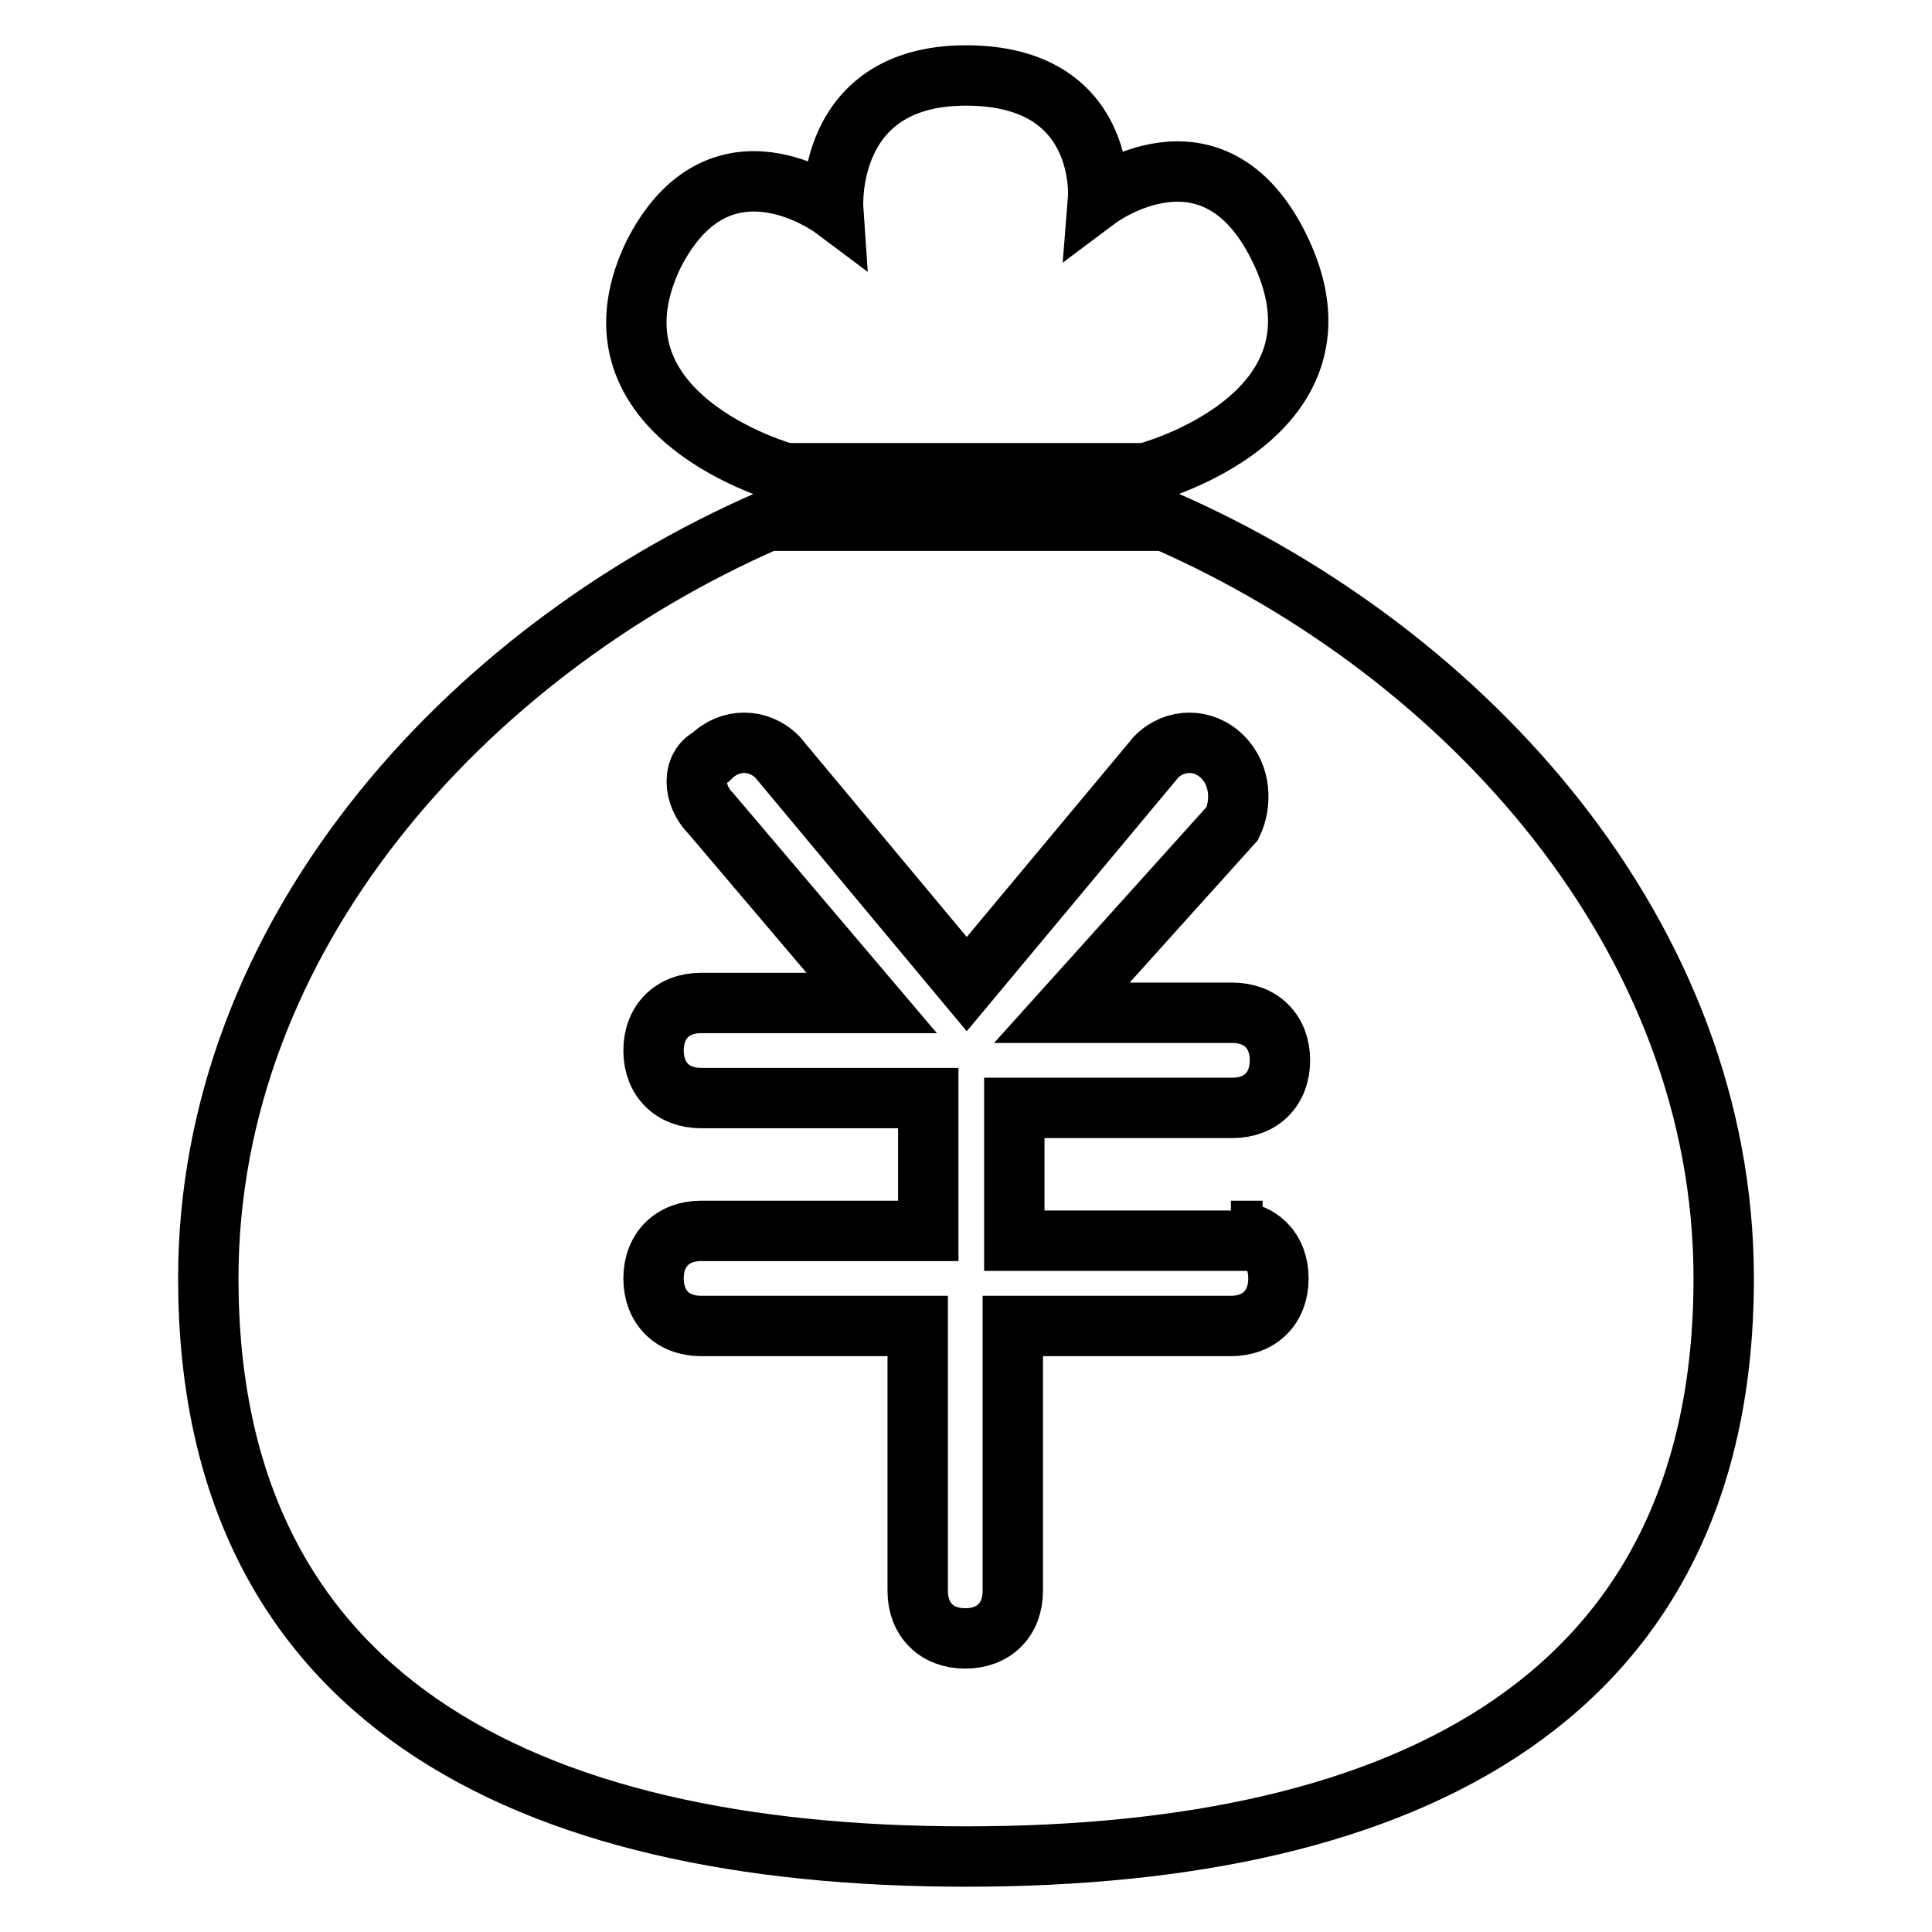
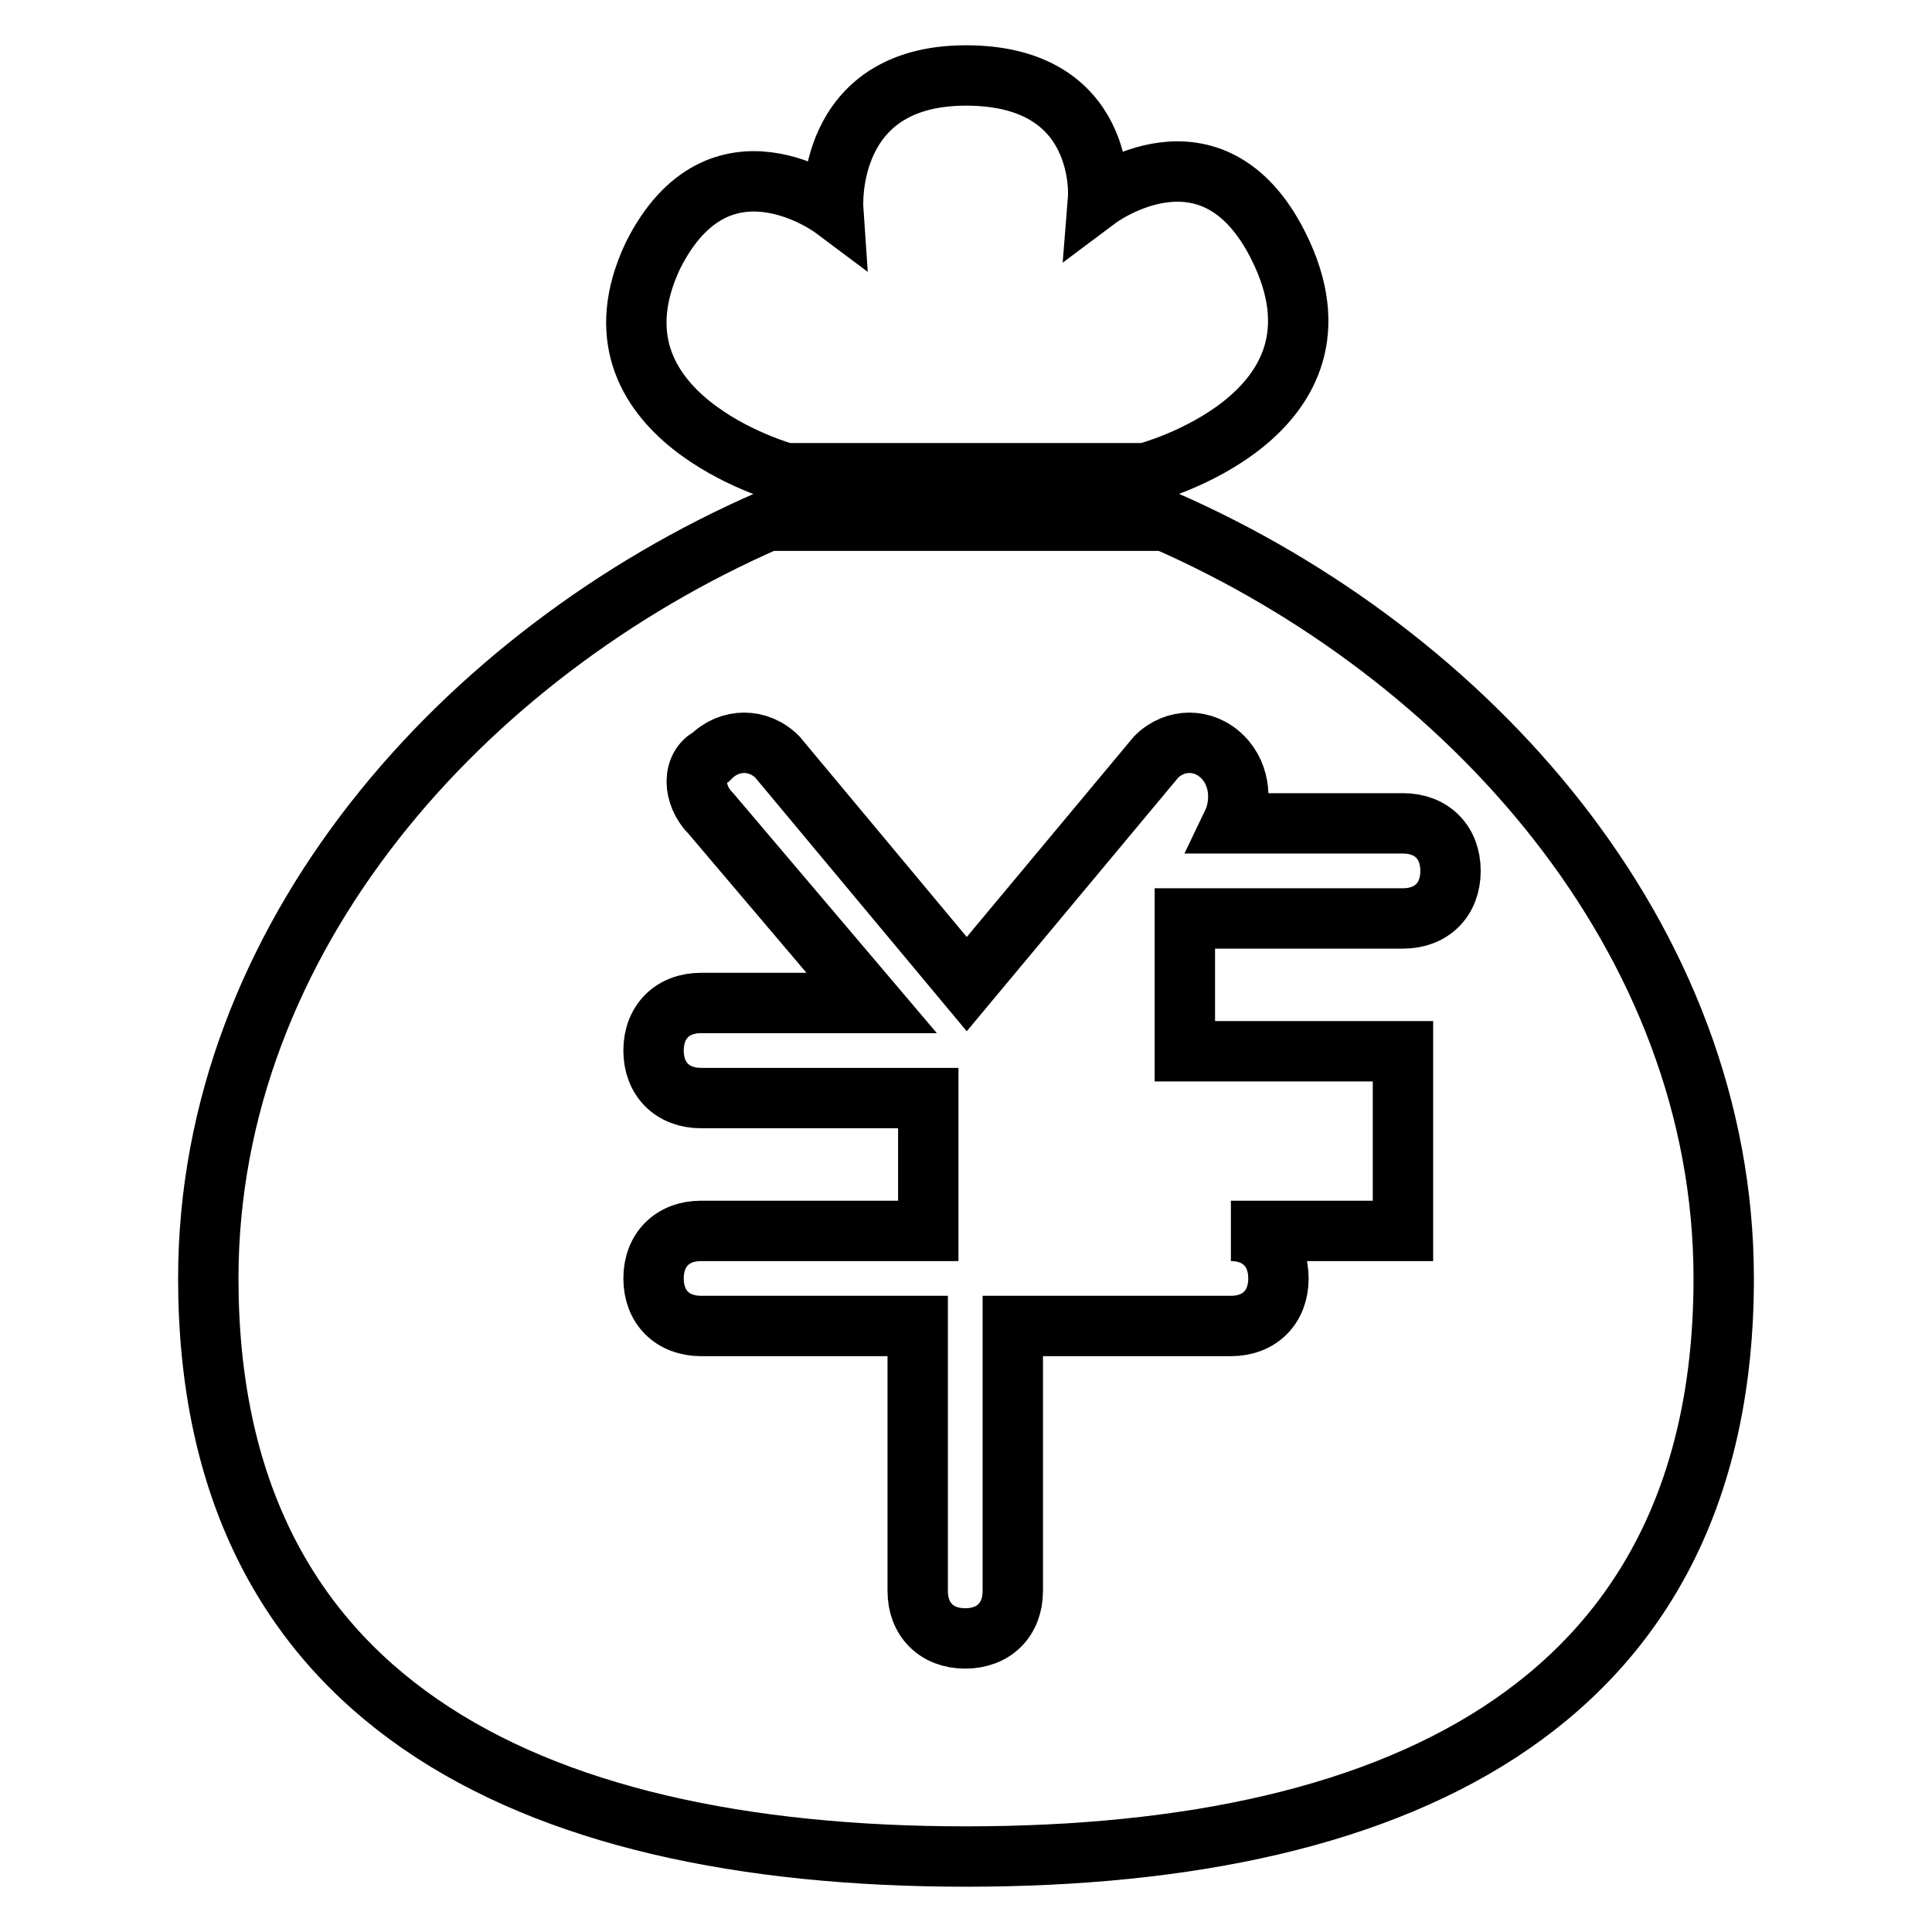
<svg xmlns="http://www.w3.org/2000/svg" version="1.1" x="0px" y="0px" viewBox="0 0 256 256" enable-background="new 0 0 256 256" xml:space="preserve">
  <g>
-     <path stroke-width="8" fill-opacity="0" stroke="#000000" d="M104.1,62.7h47.7c0,0,28.9-7.5,17.6-30.1c-8.8-17.6-23.9-6.3-23.9-6.3S146.8,10,128,10 s-17.6,17.6-17.6,17.6s-15.1-11.3-23.9,6.3C76.5,55.2,104.1,62.7,104.1,62.7L104.1,62.7z M154.4,69h-52.7 c-40.2,17.6-74.1,55.2-74.1,100.4C27.6,224.7,69,246,128,246c59,0,100.4-21.3,100.4-76.6C228.4,124.2,194.5,86.6,154.4,69z  M163.1,163.1c3.8,0,6.3,2.5,6.3,6.3c0,3.8-2.5,6.3-6.3,6.3h-28.9v35.1c0,3.8-2.5,6.3-6.3,6.3c-3.8,0-6.3-2.5-6.3-6.3v-35.1H92.9 c-3.8,0-6.3-2.5-6.3-6.3c0-3.8,2.5-6.3,6.3-6.3H123v-17.6H92.9c-3.8,0-6.3-2.5-6.3-6.3c0-3.8,2.5-6.3,6.3-6.3h22.6l-21.3-25.1 c-2.5-2.5-2.5-6.3,0-7.5c2.5-2.5,6.3-2.5,8.8,0l25.1,30.1l25.1-30.1c2.5-2.5,6.3-2.5,8.8,0c2.5,2.5,2.5,6.3,1.3,8.8l-22.6,25.1 h22.6c3.8,0,6.3,2.5,6.3,6.3c0,3.8-2.5,6.3-6.3,6.3h-28.9v17.6h28.9V163.1z" />
+     <path stroke-width="8" fill-opacity="0" stroke="#000000" d="M104.1,62.7h47.7c0,0,28.9-7.5,17.6-30.1c-8.8-17.6-23.9-6.3-23.9-6.3S146.8,10,128,10 s-17.6,17.6-17.6,17.6s-15.1-11.3-23.9,6.3C76.5,55.2,104.1,62.7,104.1,62.7L104.1,62.7z M154.4,69h-52.7 c-40.2,17.6-74.1,55.2-74.1,100.4C27.6,224.7,69,246,128,246c59,0,100.4-21.3,100.4-76.6C228.4,124.2,194.5,86.6,154.4,69z  M163.1,163.1c3.8,0,6.3,2.5,6.3,6.3c0,3.8-2.5,6.3-6.3,6.3h-28.9v35.1c0,3.8-2.5,6.3-6.3,6.3c-3.8,0-6.3-2.5-6.3-6.3v-35.1H92.9 c-3.8,0-6.3-2.5-6.3-6.3c0-3.8,2.5-6.3,6.3-6.3H123v-17.6H92.9c-3.8,0-6.3-2.5-6.3-6.3c0-3.8,2.5-6.3,6.3-6.3h22.6l-21.3-25.1 c-2.5-2.5-2.5-6.3,0-7.5c2.5-2.5,6.3-2.5,8.8,0l25.1,30.1l25.1-30.1c2.5-2.5,6.3-2.5,8.8,0c2.5,2.5,2.5,6.3,1.3,8.8h22.6c3.8,0,6.3,2.5,6.3,6.3c0,3.8-2.5,6.3-6.3,6.3h-28.9v17.6h28.9V163.1z" />
  </g>
</svg>